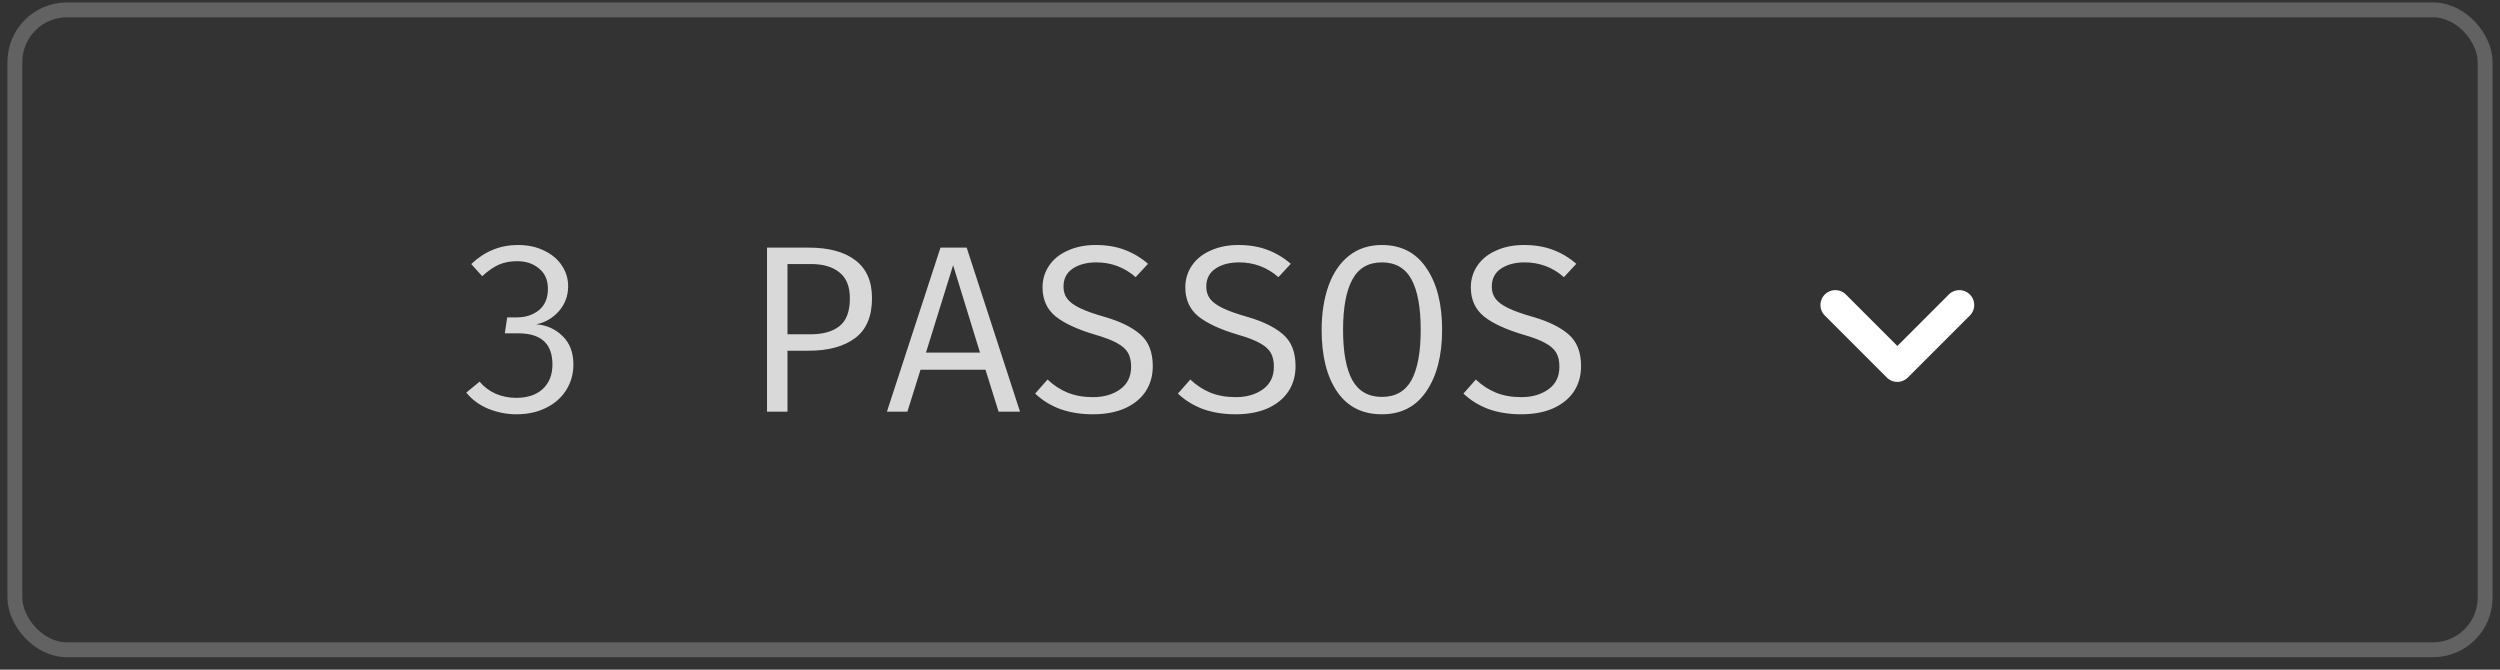
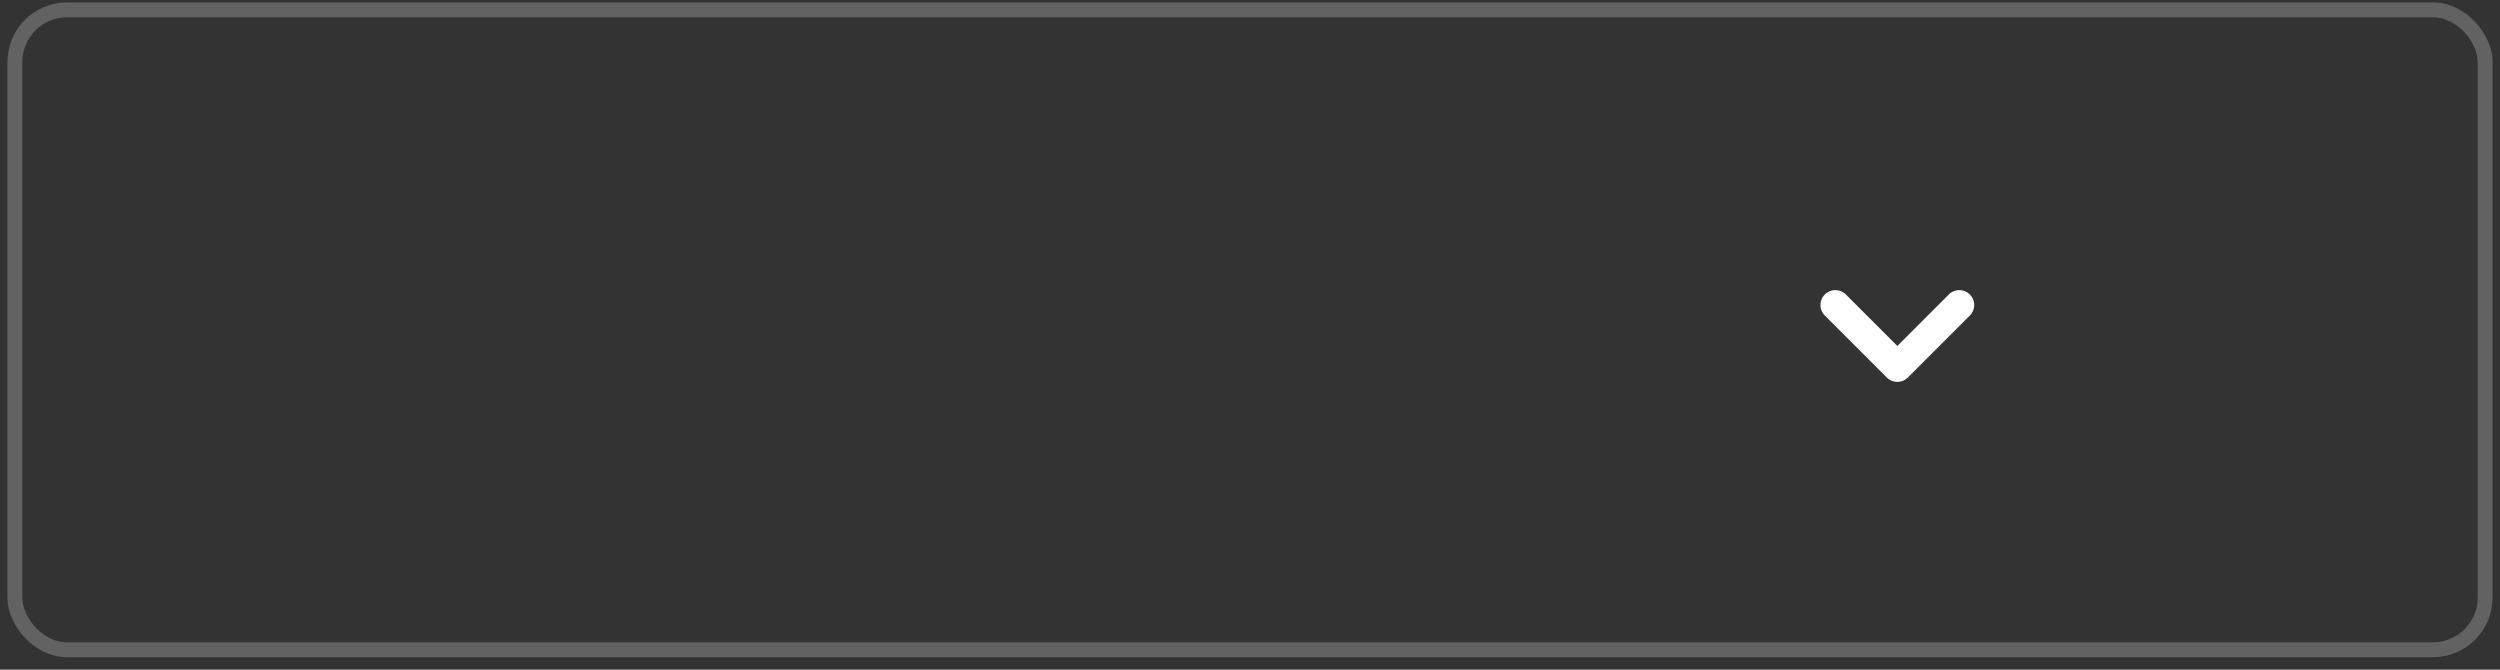
<svg xmlns="http://www.w3.org/2000/svg" width="168" height="45" viewBox="0 0 168 45" fill="none">
  <rect x="0" y="0" width="168" height="45" fill="#333333" stroke="none" />
  <rect x="1" y="0.664" width="166" height="43" rx="3.5" stroke="#626262" />
-   <path d="M34.804 16.464C35.476 16.464 36.068 16.592 36.58 16.848C37.092 17.093 37.487 17.429 37.764 17.856C38.041 18.272 38.18 18.731 38.18 19.232C38.18 19.872 37.972 20.432 37.556 20.912C37.14 21.381 36.633 21.675 36.036 21.792C36.729 21.845 37.316 22.107 37.796 22.576C38.287 23.045 38.532 23.685 38.532 24.496C38.532 25.125 38.372 25.696 38.052 26.208C37.732 26.72 37.279 27.12 36.692 27.408C36.116 27.696 35.455 27.84 34.708 27.84C34.057 27.84 33.428 27.717 32.82 27.472C32.223 27.227 31.727 26.864 31.332 26.384L32.228 25.648C32.527 26 32.889 26.272 33.316 26.464C33.753 26.645 34.207 26.736 34.676 26.736C35.444 26.736 36.041 26.539 36.468 26.144C36.905 25.739 37.124 25.189 37.124 24.496C37.124 23.099 36.361 22.4 34.836 22.4H33.924L34.084 21.328H34.74C35.316 21.328 35.807 21.168 36.212 20.848C36.617 20.517 36.82 20.037 36.82 19.408C36.82 18.821 36.623 18.368 36.228 18.048C35.844 17.717 35.348 17.552 34.74 17.552C34.281 17.552 33.871 17.632 33.508 17.792C33.156 17.952 32.788 18.208 32.404 18.56L31.668 17.744C32.564 16.891 33.609 16.464 34.804 16.464ZM58.599 20.032C58.599 21.259 58.221 22.155 57.464 22.72C56.706 23.285 55.666 23.568 54.343 23.568H52.919V27.664H51.544V16.64H54.343C55.698 16.64 56.743 16.923 57.48 17.488C58.226 18.053 58.599 18.901 58.599 20.032ZM57.111 20.048C57.111 19.248 56.877 18.667 56.407 18.304C55.949 17.931 55.319 17.744 54.52 17.744H52.919V22.464H54.471C55.303 22.464 55.949 22.283 56.407 21.92C56.877 21.557 57.111 20.933 57.111 20.048ZM61.857 24.848L60.977 27.664H59.601L63.201 16.64H64.961L68.545 27.664H67.105L66.225 24.848H61.857ZM65.857 23.696L64.049 17.824L62.225 23.696H65.857ZM77.467 24.608C77.467 25.248 77.307 25.813 76.987 26.304C76.667 26.784 76.203 27.163 75.595 27.44C74.987 27.707 74.267 27.84 73.435 27.84C72.635 27.84 71.904 27.723 71.243 27.488C70.592 27.243 70.032 26.896 69.563 26.448L70.395 25.504C70.8 25.888 71.248 26.181 71.739 26.384C72.24 26.587 72.811 26.688 73.451 26.688C74.176 26.688 74.784 26.512 75.275 26.16C75.766 25.808 76.011 25.301 76.011 24.64C76.011 24.267 75.942 23.957 75.803 23.712C75.664 23.467 75.419 23.248 75.067 23.056C74.726 22.864 74.24 22.677 73.611 22.496C72.416 22.144 71.526 21.733 70.939 21.264C70.352 20.784 70.059 20.133 70.059 19.312C70.059 18.768 70.208 18.277 70.507 17.84C70.806 17.403 71.227 17.067 71.771 16.832C72.315 16.587 72.934 16.464 73.627 16.464C74.352 16.464 74.998 16.571 75.563 16.784C76.139 16.997 76.667 17.312 77.147 17.728L76.315 18.624C75.558 17.963 74.678 17.632 73.675 17.632C73.035 17.632 72.507 17.771 72.091 18.048C71.675 18.325 71.467 18.731 71.467 19.264C71.467 19.584 71.552 19.856 71.723 20.08C71.894 20.304 72.176 20.512 72.571 20.704C72.966 20.896 73.52 21.093 74.235 21.296C75.27 21.595 76.064 21.984 76.619 22.464C77.184 22.944 77.467 23.659 77.467 24.608ZM87.061 24.608C87.061 25.248 86.901 25.813 86.581 26.304C86.261 26.784 85.797 27.163 85.189 27.44C84.581 27.707 83.861 27.84 83.029 27.84C82.229 27.84 81.498 27.723 80.837 27.488C80.186 27.243 79.626 26.896 79.157 26.448L79.989 25.504C80.394 25.888 80.842 26.181 81.333 26.384C81.834 26.587 82.405 26.688 83.045 26.688C83.77 26.688 84.378 26.512 84.869 26.16C85.359 25.808 85.605 25.301 85.605 24.64C85.605 24.267 85.535 23.957 85.397 23.712C85.258 23.467 85.013 23.248 84.661 23.056C84.319 22.864 83.834 22.677 83.205 22.496C82.01 22.144 81.119 21.733 80.533 21.264C79.946 20.784 79.653 20.133 79.653 19.312C79.653 18.768 79.802 18.277 80.101 17.84C80.399 17.403 80.821 17.067 81.365 16.832C81.909 16.587 82.527 16.464 83.221 16.464C83.946 16.464 84.591 16.571 85.157 16.784C85.733 16.997 86.261 17.312 86.741 17.728L85.909 18.624C85.151 17.963 84.271 17.632 83.269 17.632C82.629 17.632 82.101 17.771 81.685 18.048C81.269 18.325 81.061 18.731 81.061 19.264C81.061 19.584 81.146 19.856 81.317 20.08C81.487 20.304 81.77 20.512 82.165 20.704C82.559 20.896 83.114 21.093 83.829 21.296C84.863 21.595 85.658 21.984 86.213 22.464C86.778 22.944 87.061 23.659 87.061 24.608ZM96.91 22.16C96.91 23.877 96.558 25.253 95.855 26.288C95.161 27.323 94.164 27.84 92.862 27.84C91.55 27.84 90.548 27.333 89.855 26.32C89.161 25.307 88.814 23.925 88.814 22.176C88.814 21.056 88.969 20.064 89.278 19.2C89.588 18.336 90.046 17.664 90.654 17.184C91.263 16.704 91.999 16.464 92.862 16.464C94.164 16.464 95.161 16.981 95.855 18.016C96.558 19.04 96.91 20.421 96.91 22.16ZM95.471 22.16C95.471 20.656 95.263 19.525 94.847 18.768C94.43 18.011 93.769 17.632 92.862 17.632C91.956 17.632 91.294 18.016 90.879 18.784C90.463 19.541 90.254 20.672 90.254 22.176C90.254 23.669 90.463 24.795 90.879 25.552C91.305 26.299 91.966 26.672 92.862 26.672C93.769 26.672 94.43 26.299 94.847 25.552C95.263 24.795 95.471 23.664 95.471 22.16ZM106.248 24.608C106.248 25.248 106.088 25.813 105.768 26.304C105.448 26.784 104.984 27.163 104.376 27.44C103.768 27.707 103.048 27.84 102.216 27.84C101.416 27.84 100.686 27.723 100.024 27.488C99.374 27.243 98.814 26.896 98.344 26.448L99.176 25.504C99.582 25.888 100.03 26.181 100.52 26.384C101.022 26.587 101.592 26.688 102.232 26.688C102.958 26.688 103.566 26.512 104.056 26.16C104.547 25.808 104.792 25.301 104.792 24.64C104.792 24.267 104.723 23.957 104.584 23.712C104.446 23.467 104.2 23.248 103.848 23.056C103.507 22.864 103.022 22.677 102.392 22.496C101.198 22.144 100.307 21.733 99.72 21.264C99.134 20.784 98.84 20.133 98.84 19.312C98.84 18.768 98.99 18.277 99.288 17.84C99.587 17.403 100.008 17.067 100.552 16.832C101.096 16.587 101.715 16.464 102.408 16.464C103.134 16.464 103.779 16.571 104.344 16.784C104.92 16.997 105.448 17.312 105.928 17.728L105.096 18.624C104.339 17.963 103.459 17.632 102.456 17.632C101.816 17.632 101.288 17.771 100.872 18.048C100.456 18.325 100.248 18.731 100.248 19.264C100.248 19.584 100.334 19.856 100.504 20.08C100.675 20.304 100.958 20.512 101.352 20.704C101.747 20.896 102.302 21.093 103.016 21.296C104.051 21.595 104.846 21.984 105.4 22.464C105.966 22.944 106.248 23.659 106.248 24.608Z" fill="#D9D9D9" />
  <path d="M123.334 20.496L127.501 24.663L131.667 20.496" stroke="white" stroke-width="2" stroke-linecap="round" stroke-linejoin="round" />
</svg>